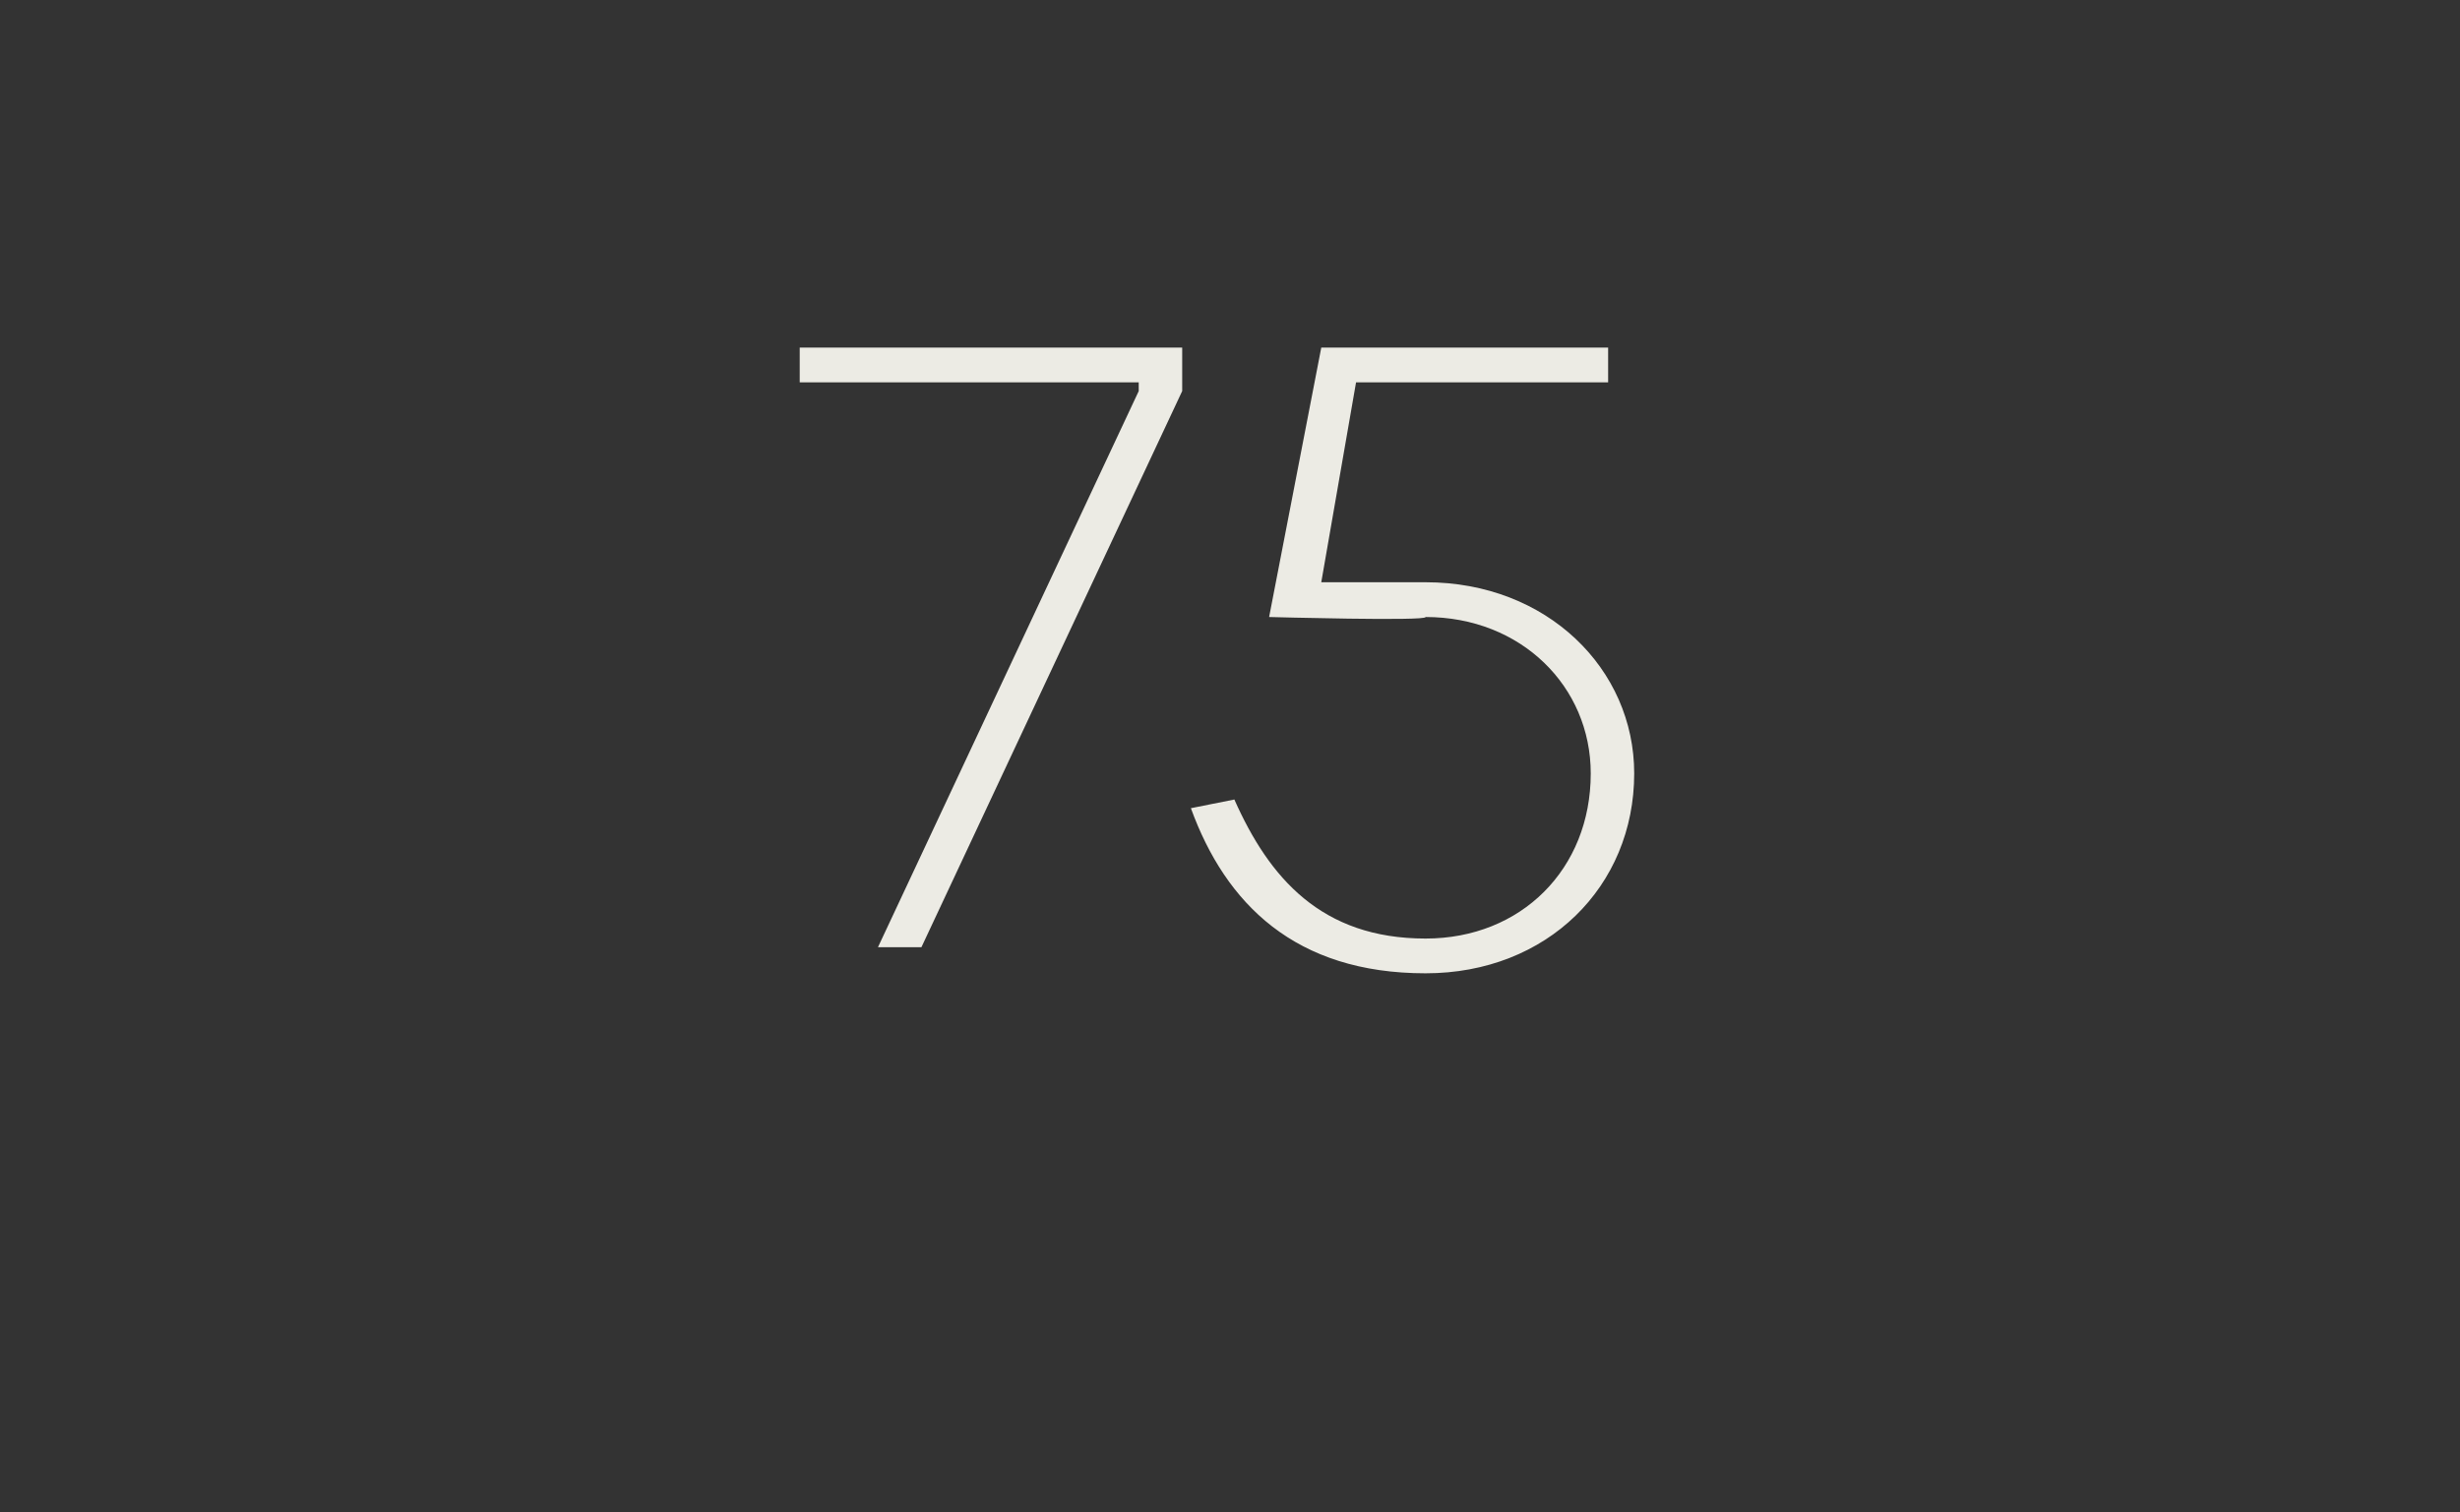
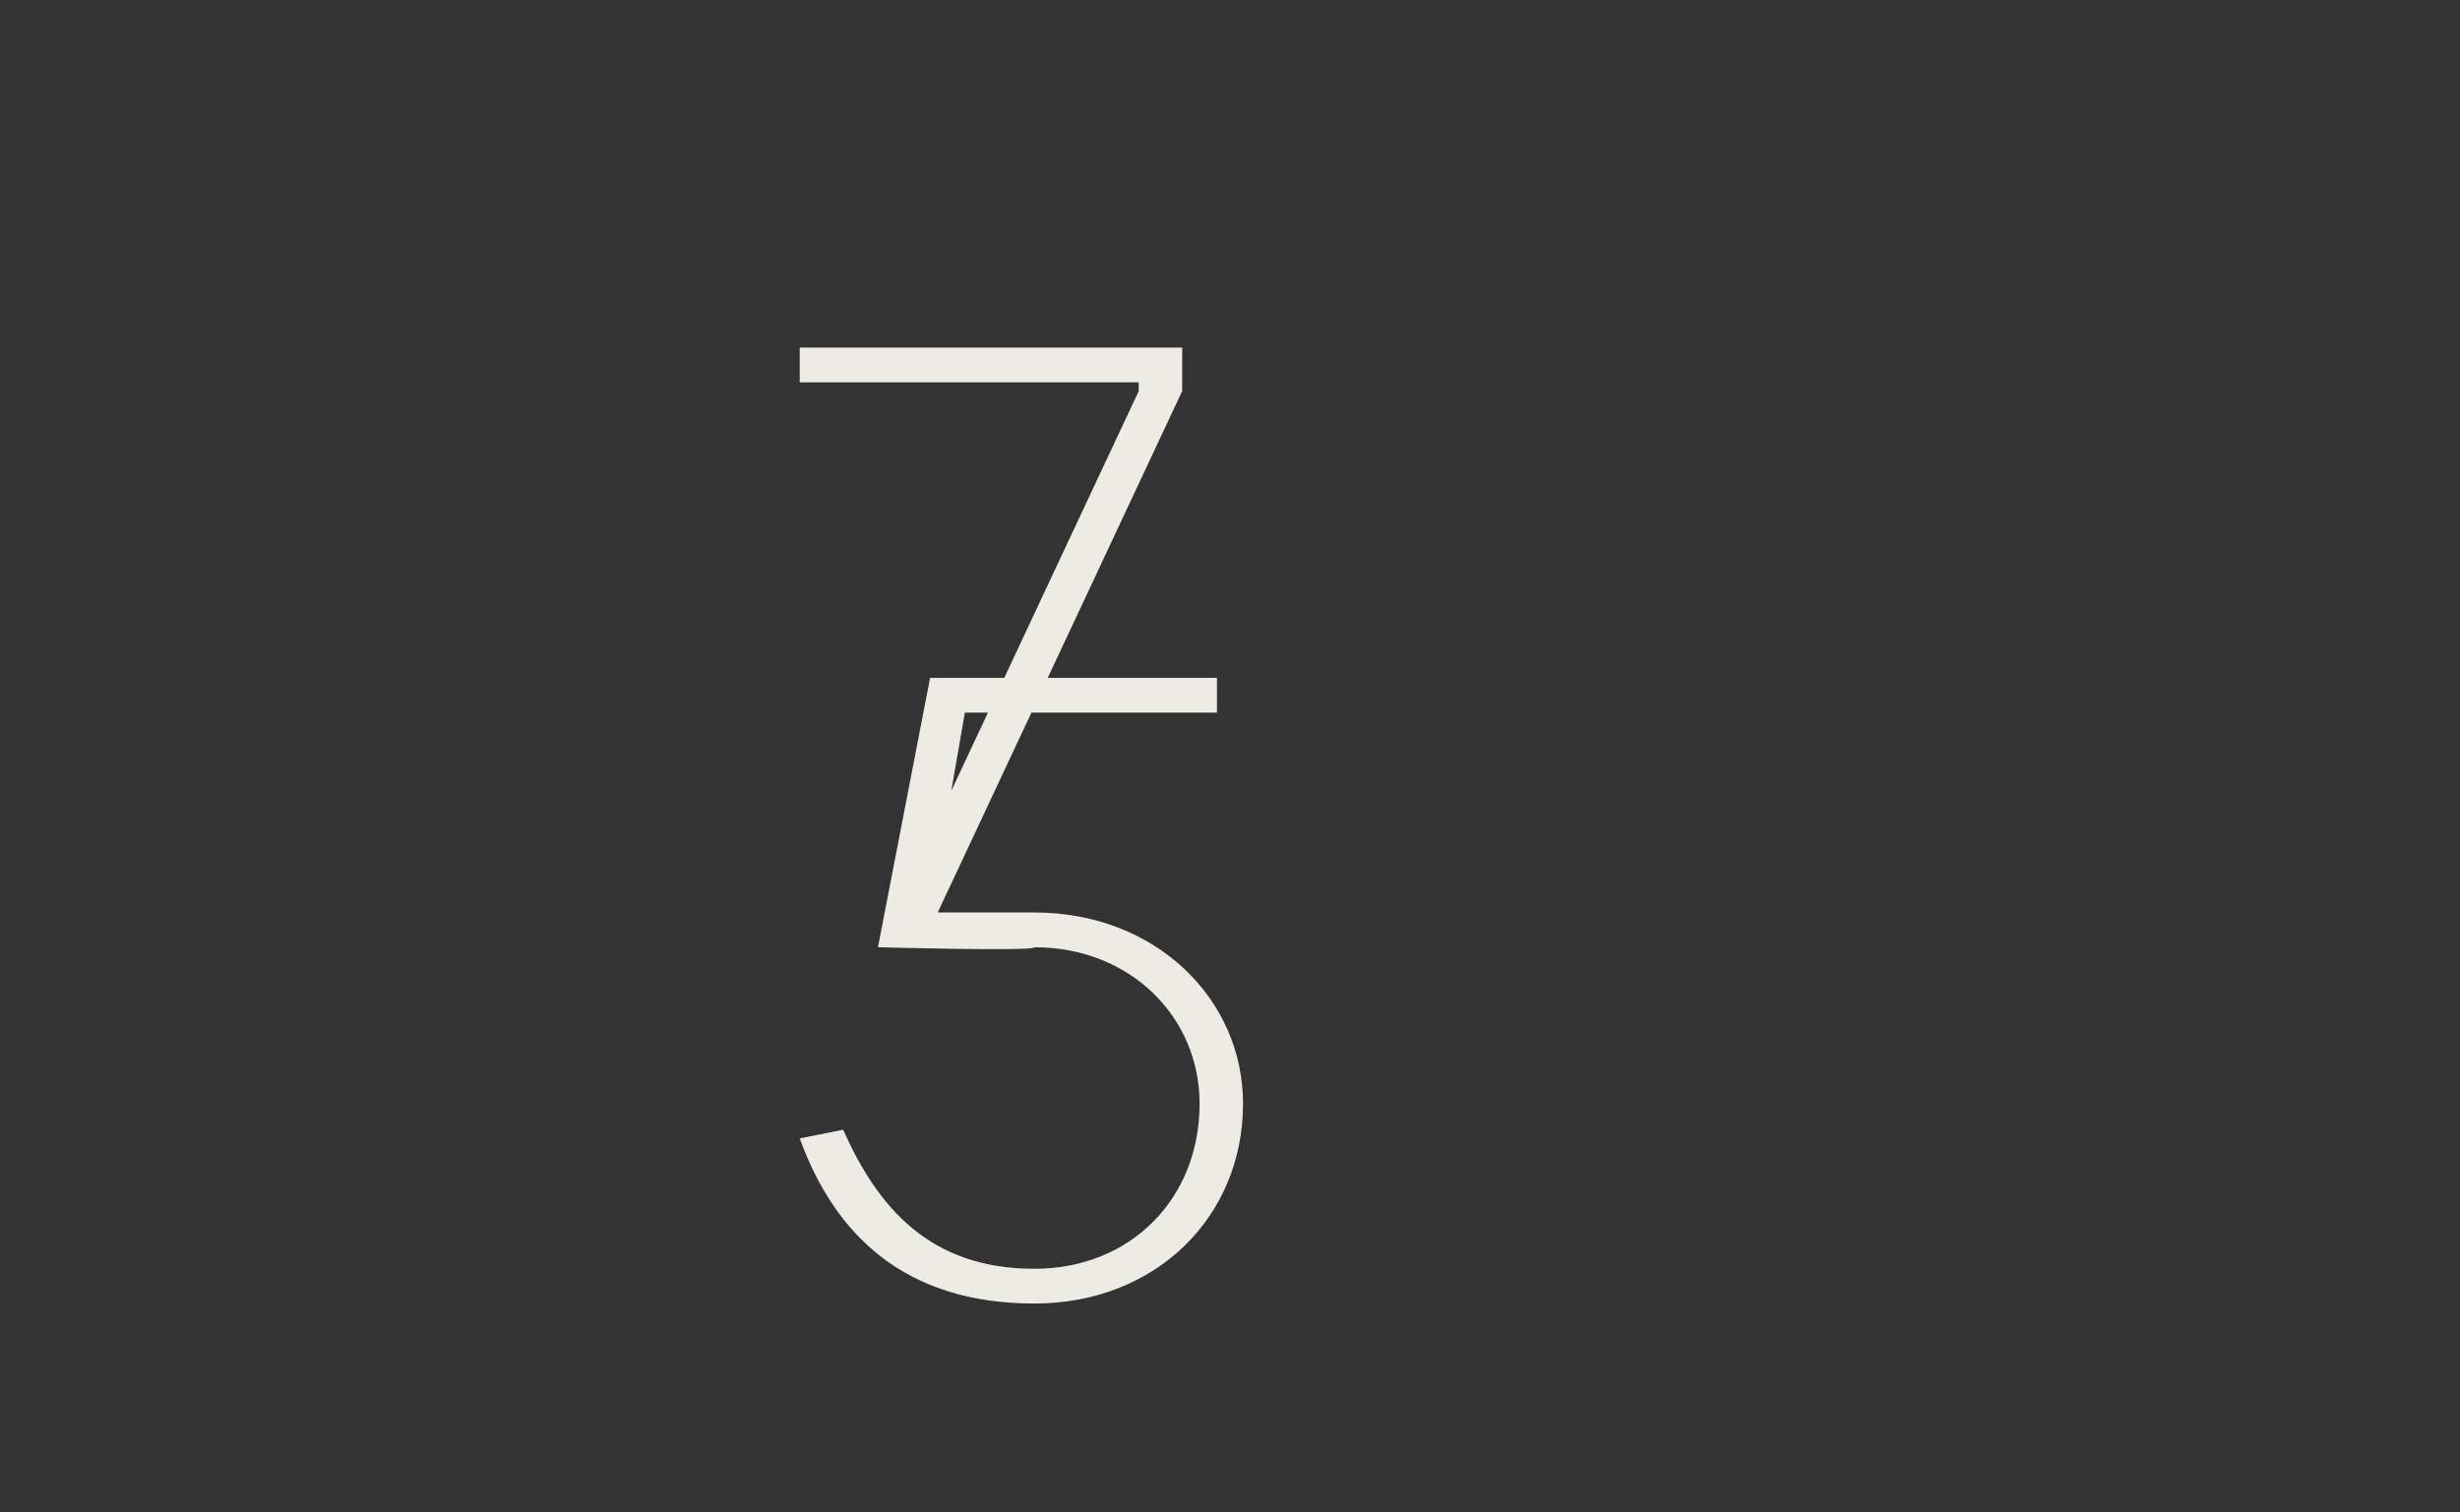
<svg xmlns="http://www.w3.org/2000/svg" version="1.1" width="28.3px" height="17.4px" viewBox="0 -4 28.3 17.4" style="top:-4px">
  <rect x="0" y="-4" width="28.3" height="17.4" fill="#333333" stroke="none" />
  <desc>75</desc>
  <defs />
  <g id="Polygon28105">
-     <path d="m10.1 6.9l3-6.4v-.1H9.2v-.4h4.4v.5l-3 6.4h-.5zm4.5-3.8l.6-3.1h3.3v.4h-2.9l-.4 2.3h1.2c1.4 0 2.4 1 2.4 2.2c0 1.3-1 2.3-2.4 2.3c-1.5 0-2.3-.8-2.7-1.9l.5-.1c.4.9 1 1.6 2.2 1.6c1.1 0 1.9-.8 1.9-1.9c0-1-.8-1.8-1.9-1.8c.02.05-1.8 0-1.8 0z" stroke="none" fill="#ecebe4" />
+     <path d="m10.1 6.9l3-6.4v-.1H9.2v-.4h4.4v.5l-3 6.4h-.5zl.6-3.1h3.3v.4h-2.9l-.4 2.3h1.2c1.4 0 2.4 1 2.4 2.2c0 1.3-1 2.3-2.4 2.3c-1.5 0-2.3-.8-2.7-1.9l.5-.1c.4.9 1 1.6 2.2 1.6c1.1 0 1.9-.8 1.9-1.9c0-1-.8-1.8-1.9-1.8c.02.05-1.8 0-1.8 0z" stroke="none" fill="#ecebe4" />
  </g>
</svg>